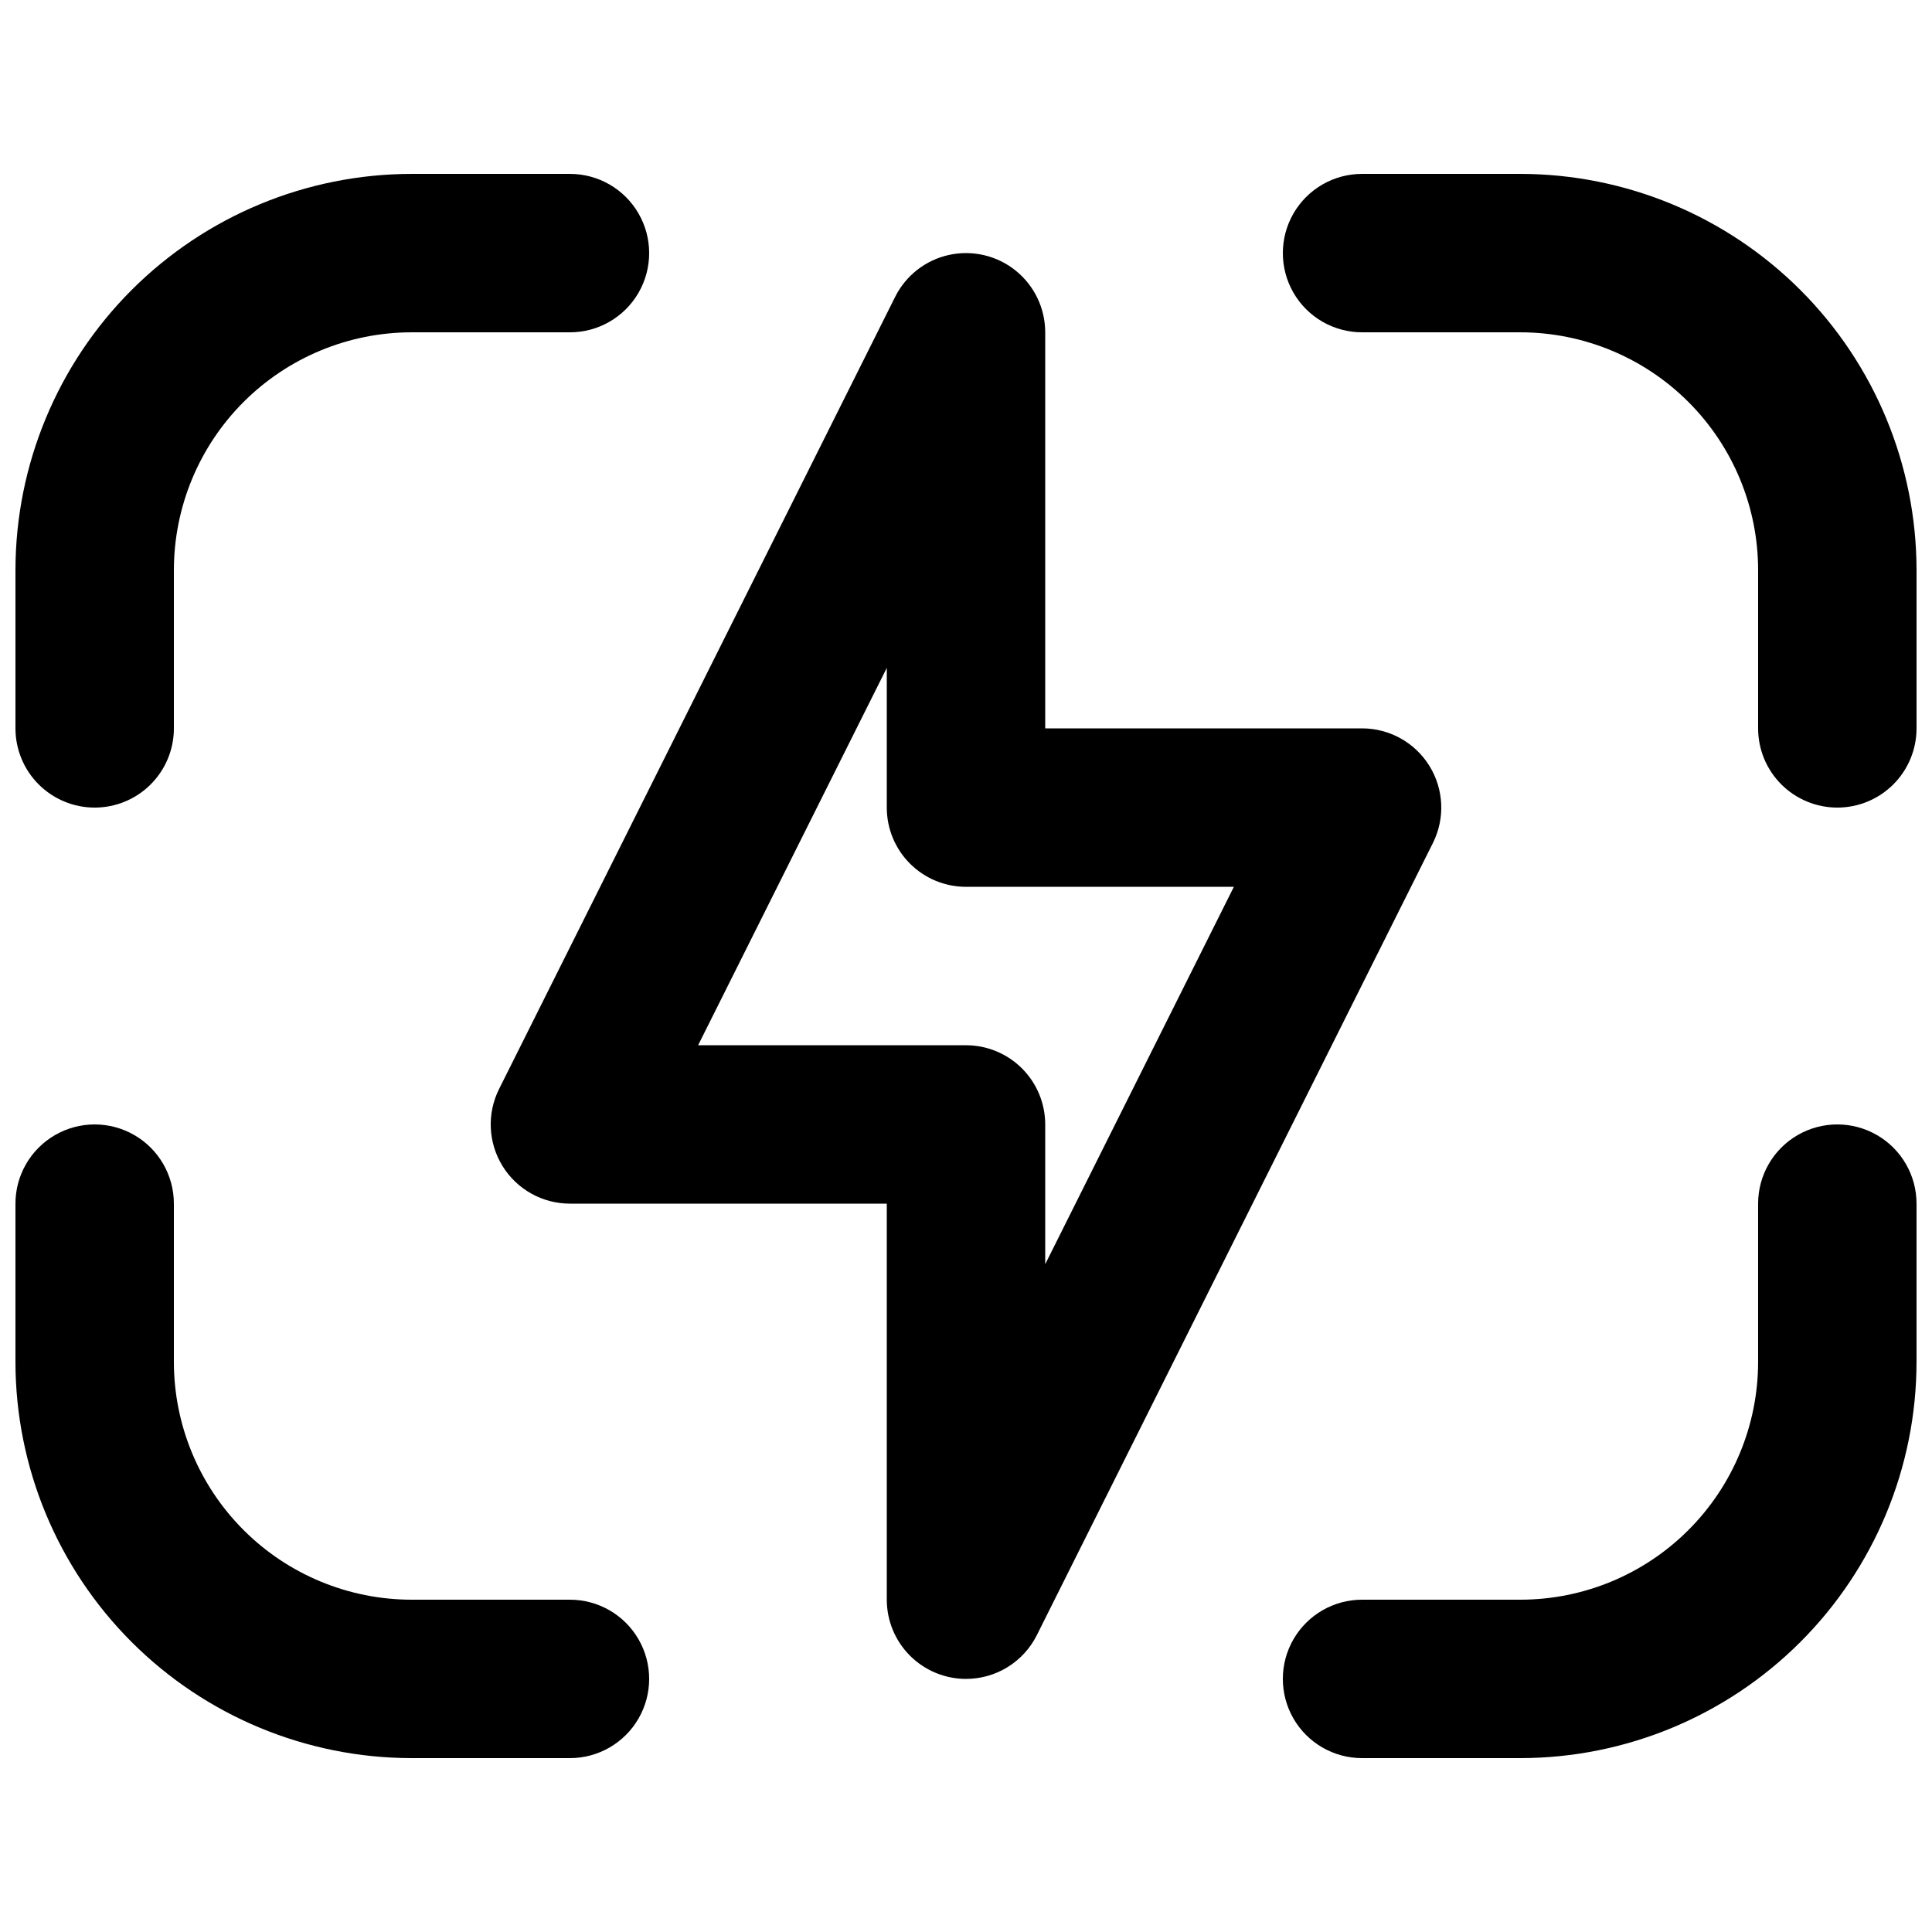
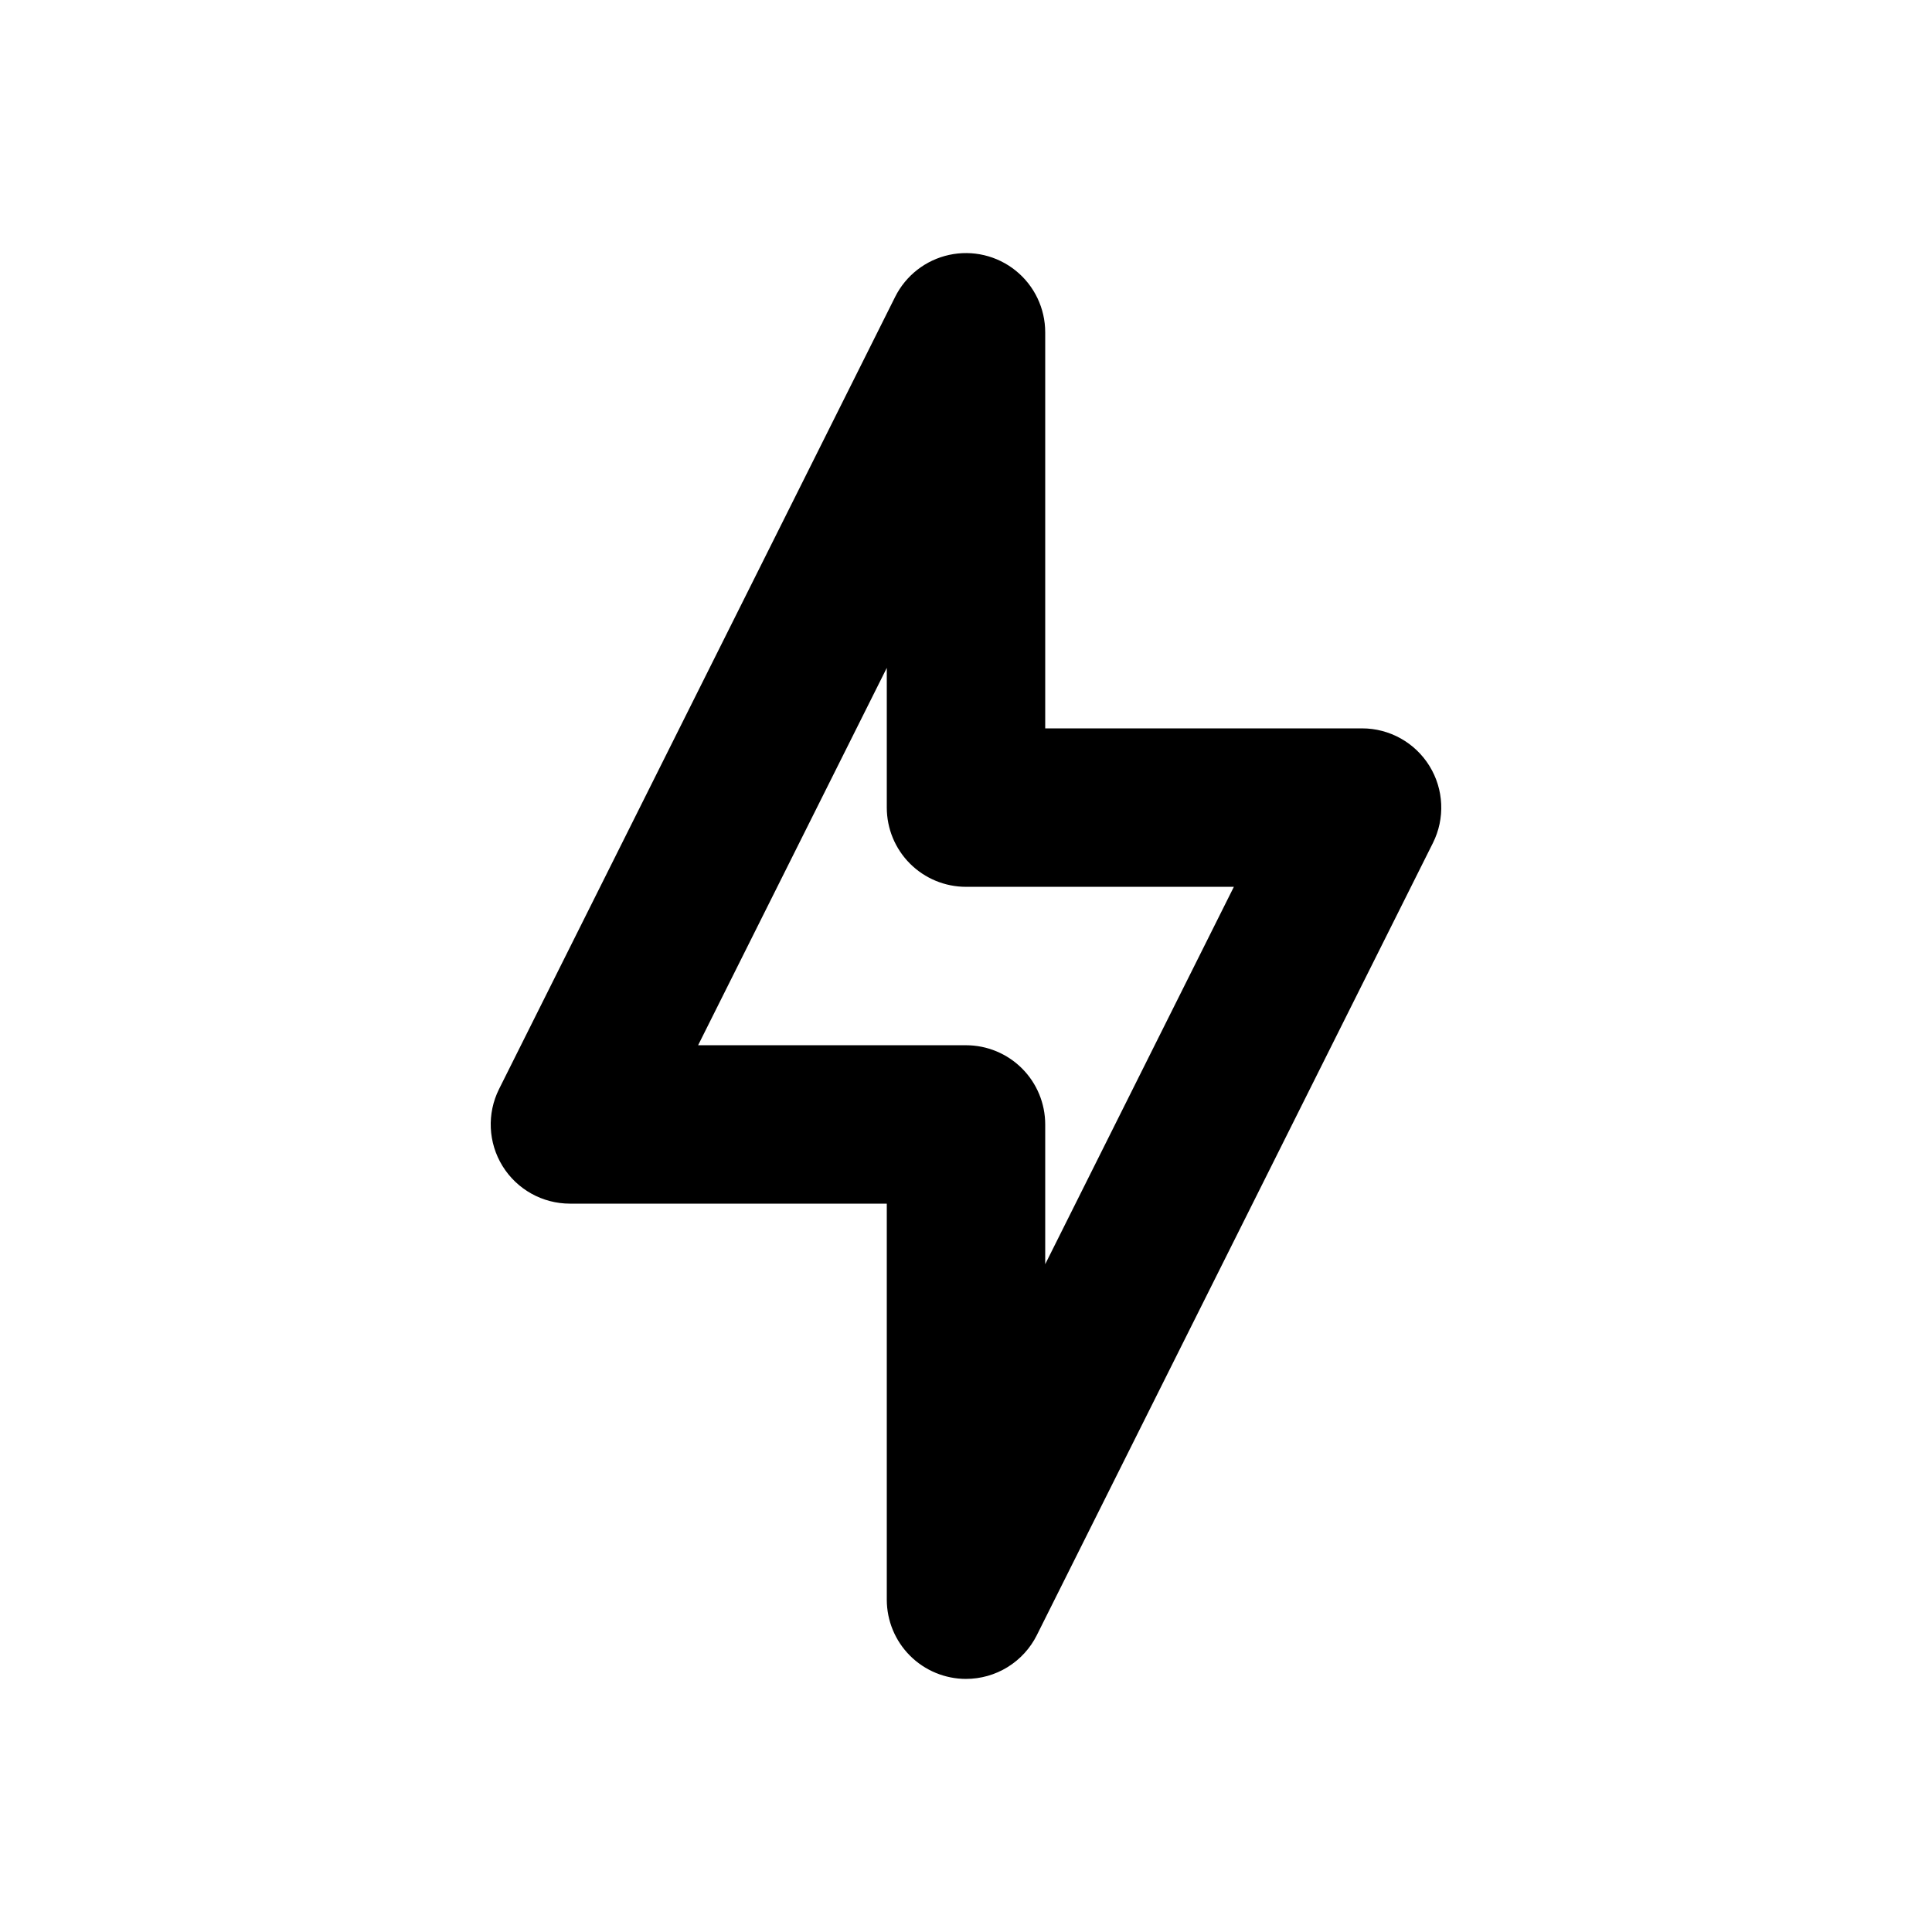
<svg xmlns="http://www.w3.org/2000/svg" width="800px" height="800px" version="1.1" viewBox="144 144 512 512">
  <defs>
    <clipPath id="d">
-       <path d="m148.09 190h168.91v169h-168.91z" />
-     </clipPath>
+       </clipPath>
    <clipPath id="c">
-       <path d="m483 190h168.9v169h-168.9z" />
-     </clipPath>
+       </clipPath>
    <clipPath id="b">
-       <path d="m148.09 441h168.91v169h-168.91z" />
-     </clipPath>
+       </clipPath>
    <clipPath id="a">
-       <path d="m483 441h168.9v169h-168.9z" />
-     </clipPath>
+       </clipPath>
  </defs>
  <g clip-path="url(#d)">
    <path d="m169.09 358.02c-5.566 0-10.906-2.215-14.844-6.148-3.938-3.938-6.148-9.277-6.148-14.844v-41.984c0.031-27.828 11.102-54.508 30.777-74.184 19.68-19.676 46.355-30.746 74.184-30.777h41.984c7.5 0 14.43 4 18.18 10.496 3.75 6.496 3.75 14.496 0 20.992s-10.68 10.496-18.18 10.496h-41.984c-16.699 0.02-32.703 6.66-44.512 18.465-11.805 11.805-18.445 27.812-18.465 44.512v41.984c0 5.566-2.211 10.906-6.148 14.844-3.938 3.934-9.277 6.148-14.844 6.148z" />
  </g>
  <g clip-path="url(#c)">
-     <path d="m630.91 358.02c-5.566 0-10.906-2.215-14.844-6.148-3.938-3.938-6.148-9.277-6.148-14.844v-41.984c-0.016-16.699-6.656-32.707-18.465-44.512-11.805-11.805-27.812-18.445-44.512-18.465h-41.984c-7.496 0-14.43-4-18.18-10.496-3.746-6.496-3.746-14.496 0-20.992 3.75-6.496 10.684-10.496 18.18-10.496h41.984c27.828 0.031 54.508 11.102 74.184 30.777s30.746 46.355 30.777 74.184v41.984c0 5.566-2.211 10.906-6.148 14.844-3.938 3.934-9.273 6.148-14.844 6.148z" />
+     <path d="m630.91 358.02v-41.984c-0.016-16.699-6.656-32.707-18.465-44.512-11.805-11.805-27.812-18.445-44.512-18.465h-41.984c-7.496 0-14.43-4-18.18-10.496-3.746-6.496-3.746-14.496 0-20.992 3.75-6.496 10.684-10.496 18.18-10.496h41.984c27.828 0.031 54.508 11.102 74.184 30.777s30.746 46.355 30.777 74.184v41.984c0 5.566-2.211 10.906-6.148 14.844-3.938 3.934-9.273 6.148-14.844 6.148z" />
  </g>
  <g clip-path="url(#b)">
    <path d="m295.04 609.92h-41.984c-27.828-0.031-54.504-11.102-74.184-30.777-19.676-19.676-30.746-46.355-30.777-74.184v-41.98c0-7.5 4-14.434 10.496-18.18 6.496-3.75 14.496-3.75 20.992 0 6.496 3.746 10.496 10.68 10.496 18.18v41.984-0.004c0.02 16.699 6.66 32.707 18.465 44.512 11.809 11.809 27.812 18.449 44.512 18.465h41.984c7.5 0 14.43 4.004 18.18 10.496 3.75 6.496 3.75 14.5 0 20.992-3.75 6.496-10.68 10.496-18.18 10.496z" />
  </g>
  <g clip-path="url(#a)">
-     <path d="m546.94 609.92h-41.984c-7.496 0-14.43-4-18.18-10.496-3.746-6.492-3.746-14.496 0-20.992 3.75-6.492 10.684-10.496 18.18-10.496h41.984c16.699-0.016 32.707-6.656 44.512-18.465 11.809-11.805 18.449-27.812 18.465-44.512v-41.98c0-7.5 4.004-14.434 10.496-18.18 6.496-3.75 14.5-3.75 20.992 0 6.496 3.746 10.496 10.68 10.496 18.18v41.984-0.004c-0.031 27.828-11.102 54.508-30.777 74.184s-46.355 30.746-74.184 30.777z" />
-   </g>
+     </g>
  <path d="m400 588.93c-5.566-0.004-10.902-2.219-14.84-6.152-3.934-3.938-6.148-9.273-6.152-14.84v-104.96h-83.969c-7.277 0-14.035-3.769-17.859-9.957-3.824-6.191-4.172-13.918-0.918-20.426l104.96-209.92c2.84-5.684 8.098-9.773 14.309-11.125 6.207-1.352 12.691 0.18 17.637 4.164 4.949 3.984 7.824 10 7.824 16.352v104.96h83.969-0.004c7.277-0.004 14.035 3.766 17.859 9.953 3.828 6.191 4.176 13.918 0.918 20.426l-104.96 209.92h0.004c-1.746 3.488-4.426 6.418-7.742 8.469s-7.137 3.133-11.035 3.133zm-70.992-167.93h70.992c5.566 0 10.906 2.211 14.844 6.148 3.934 3.934 6.148 9.273 6.148 14.844v37.035l49.996-100.01h-70.988c-5.57 0-10.91-2.215-14.844-6.148-3.938-3.938-6.148-9.277-6.148-14.844v-37.035z" />
</svg>